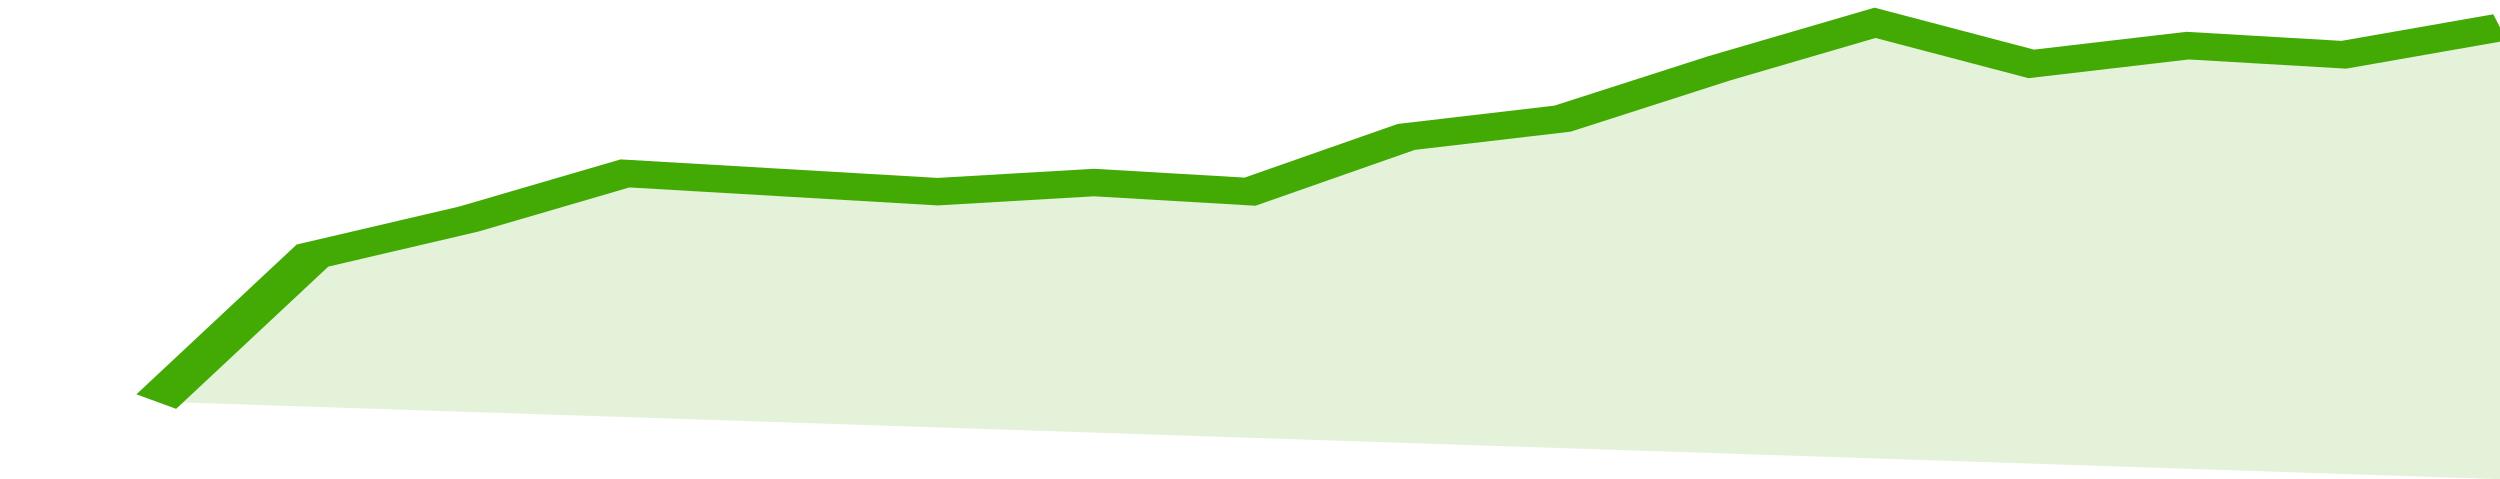
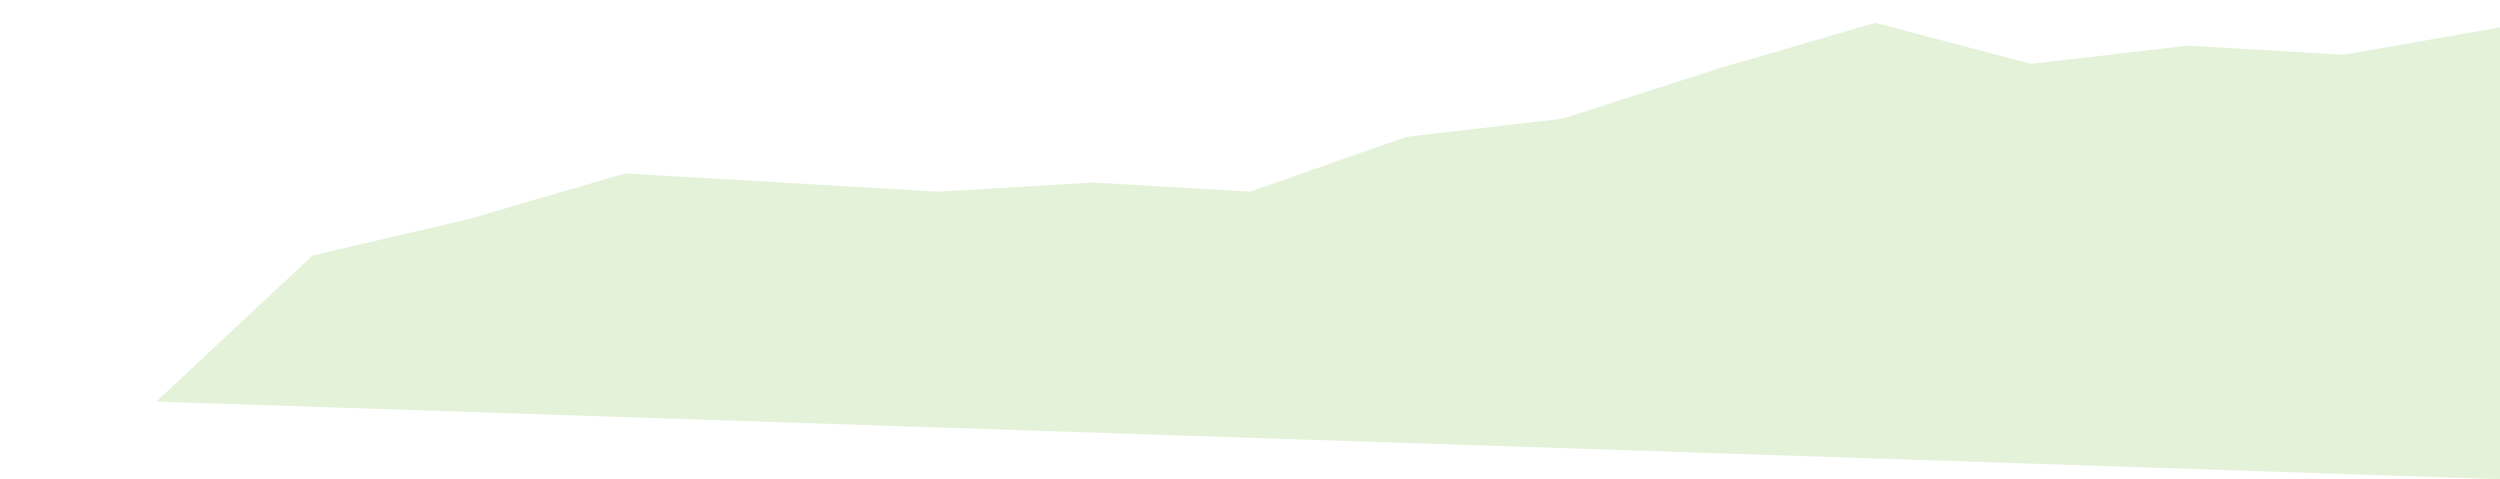
<svg xmlns="http://www.w3.org/2000/svg" viewBox="0 0 320 105" width="120" height="23" preserveAspectRatio="none">
-   <polyline fill="none" stroke="#43AA05" stroke-width="6" points="20, 88 40, 56 60, 48 80, 38 100, 40 120, 42 140, 40 160, 42 180, 30 200, 26 220, 15 240, 5 260, 14 280, 10 300, 12 320, 6 320, 6 "> </polyline>
  <polygon fill="#43AA05" opacity="0.15" points="20, 88 40, 56 60, 48 80, 38 100, 40 120, 42 140, 40 160, 42 180, 30 200, 26 220, 15 240, 5 260, 14 280, 10 300, 12 320, 6 320, 105 " />
</svg>